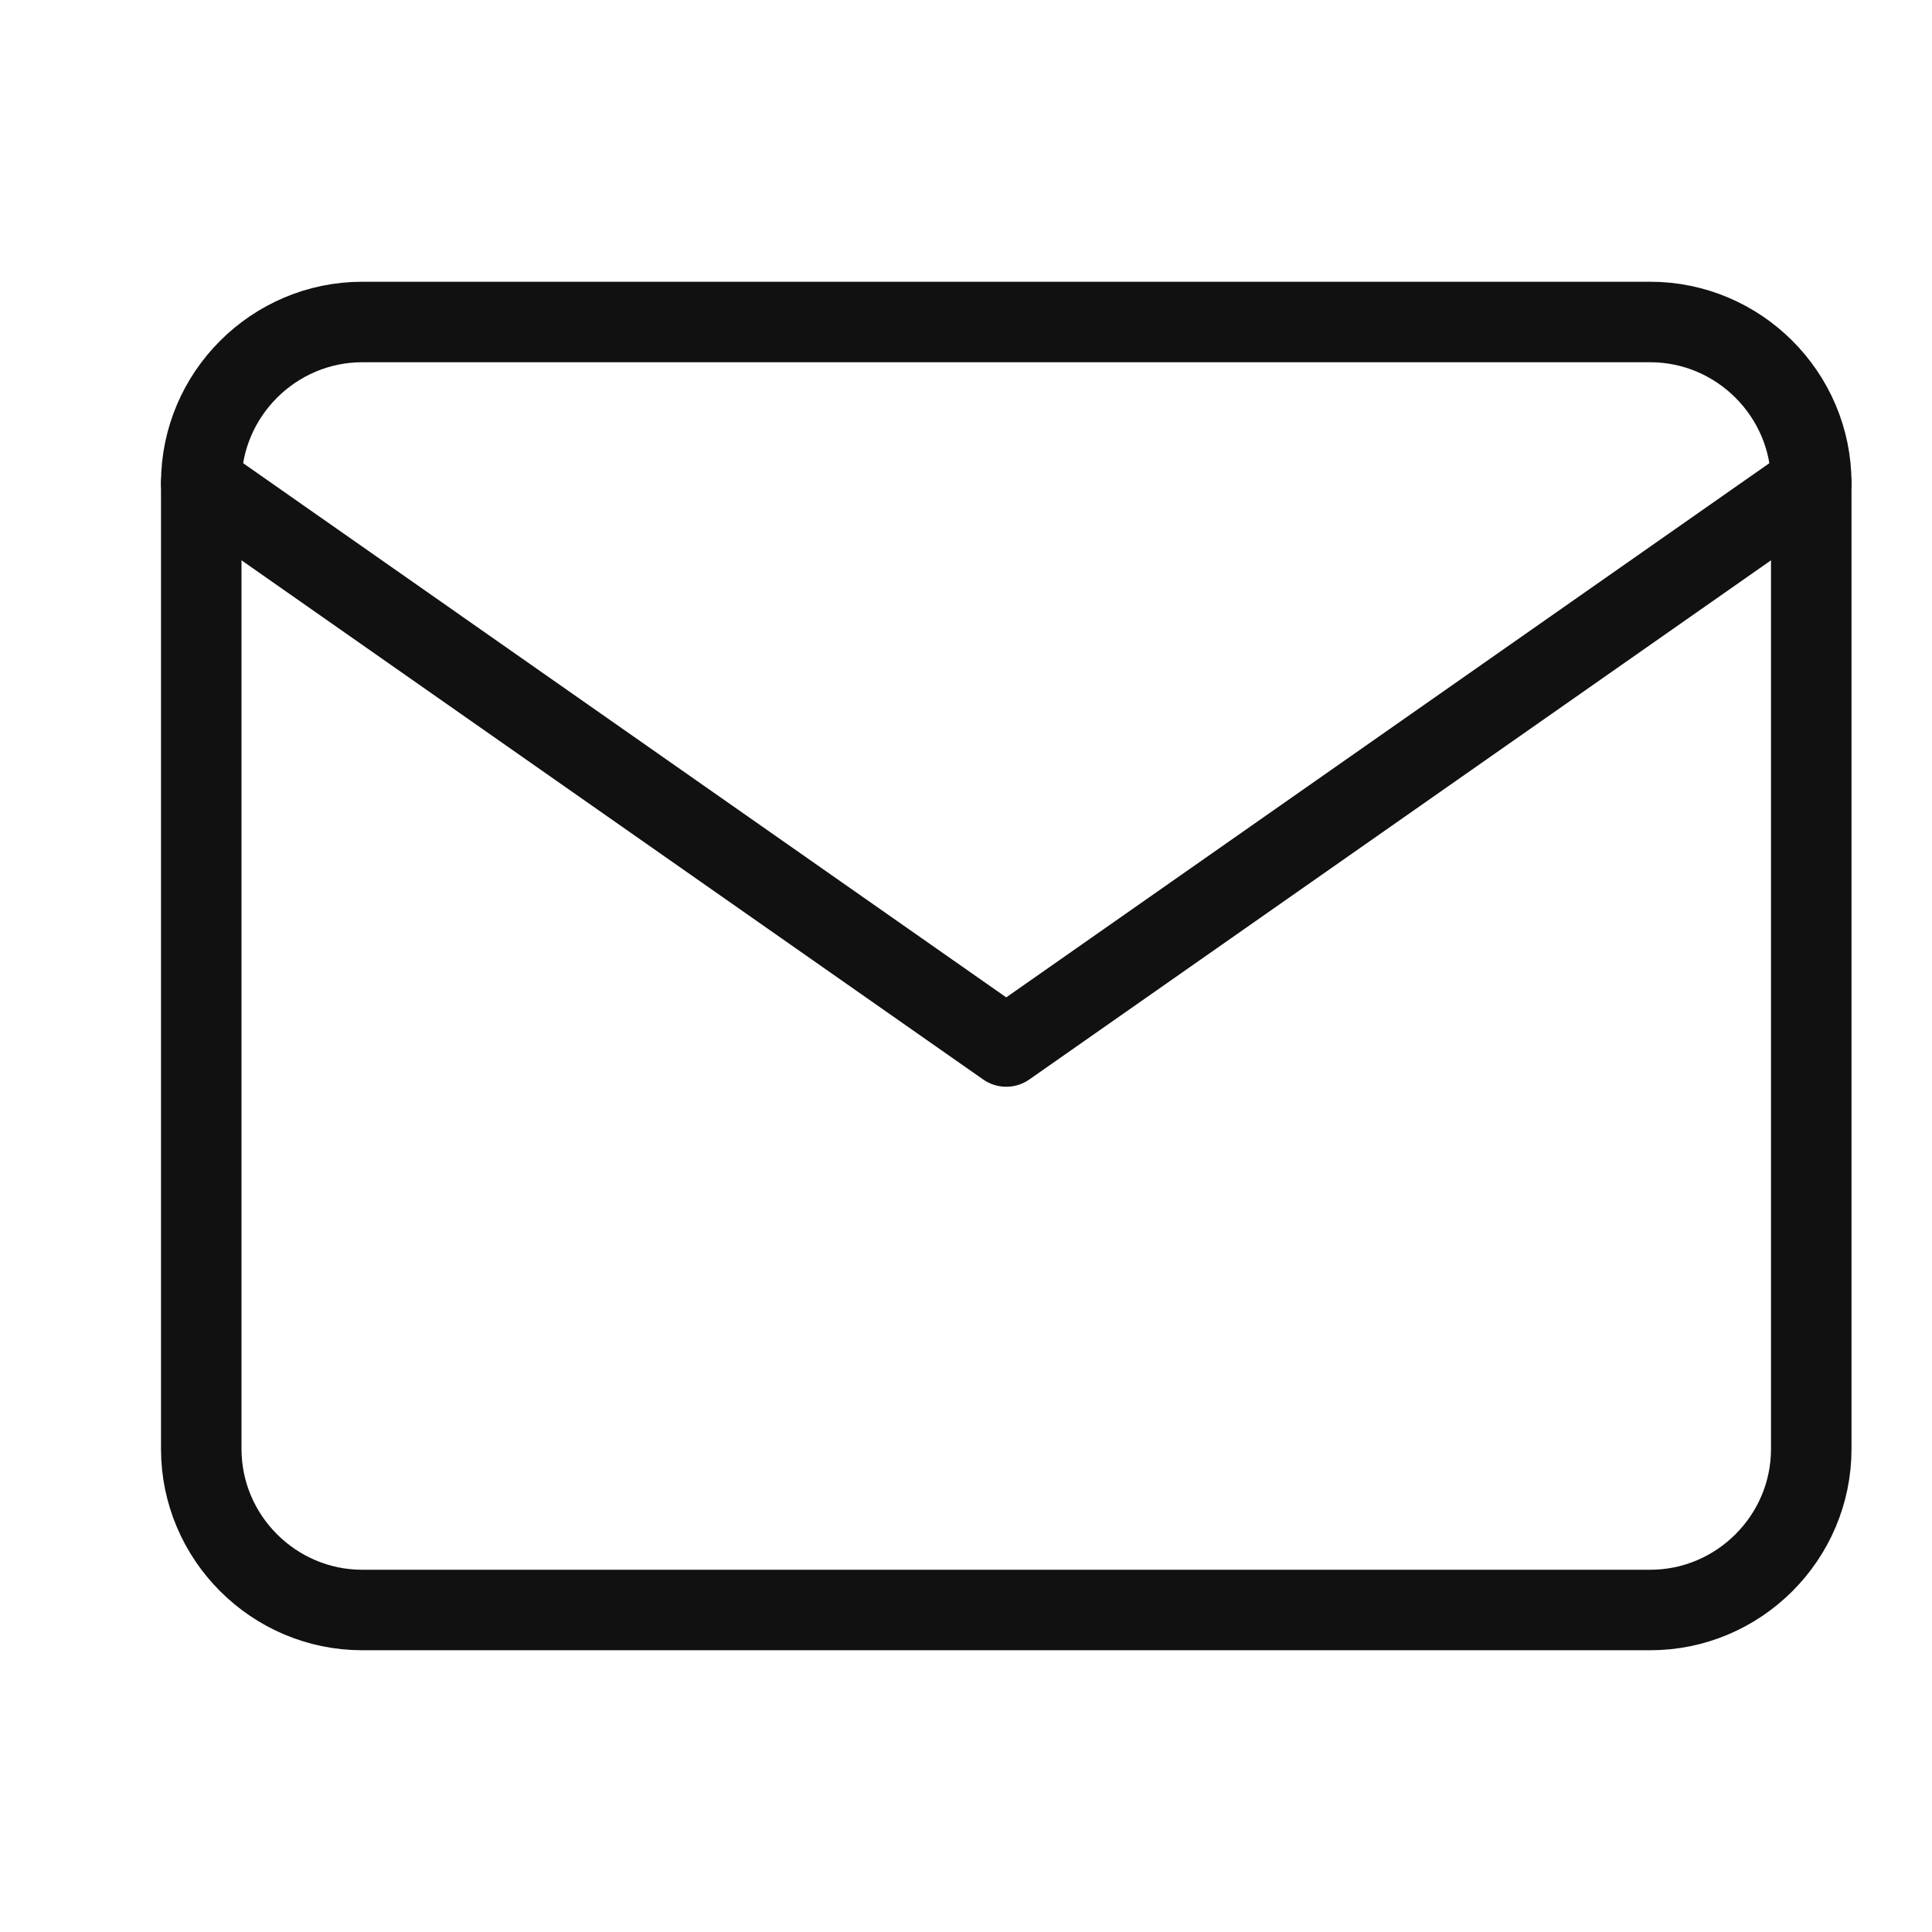
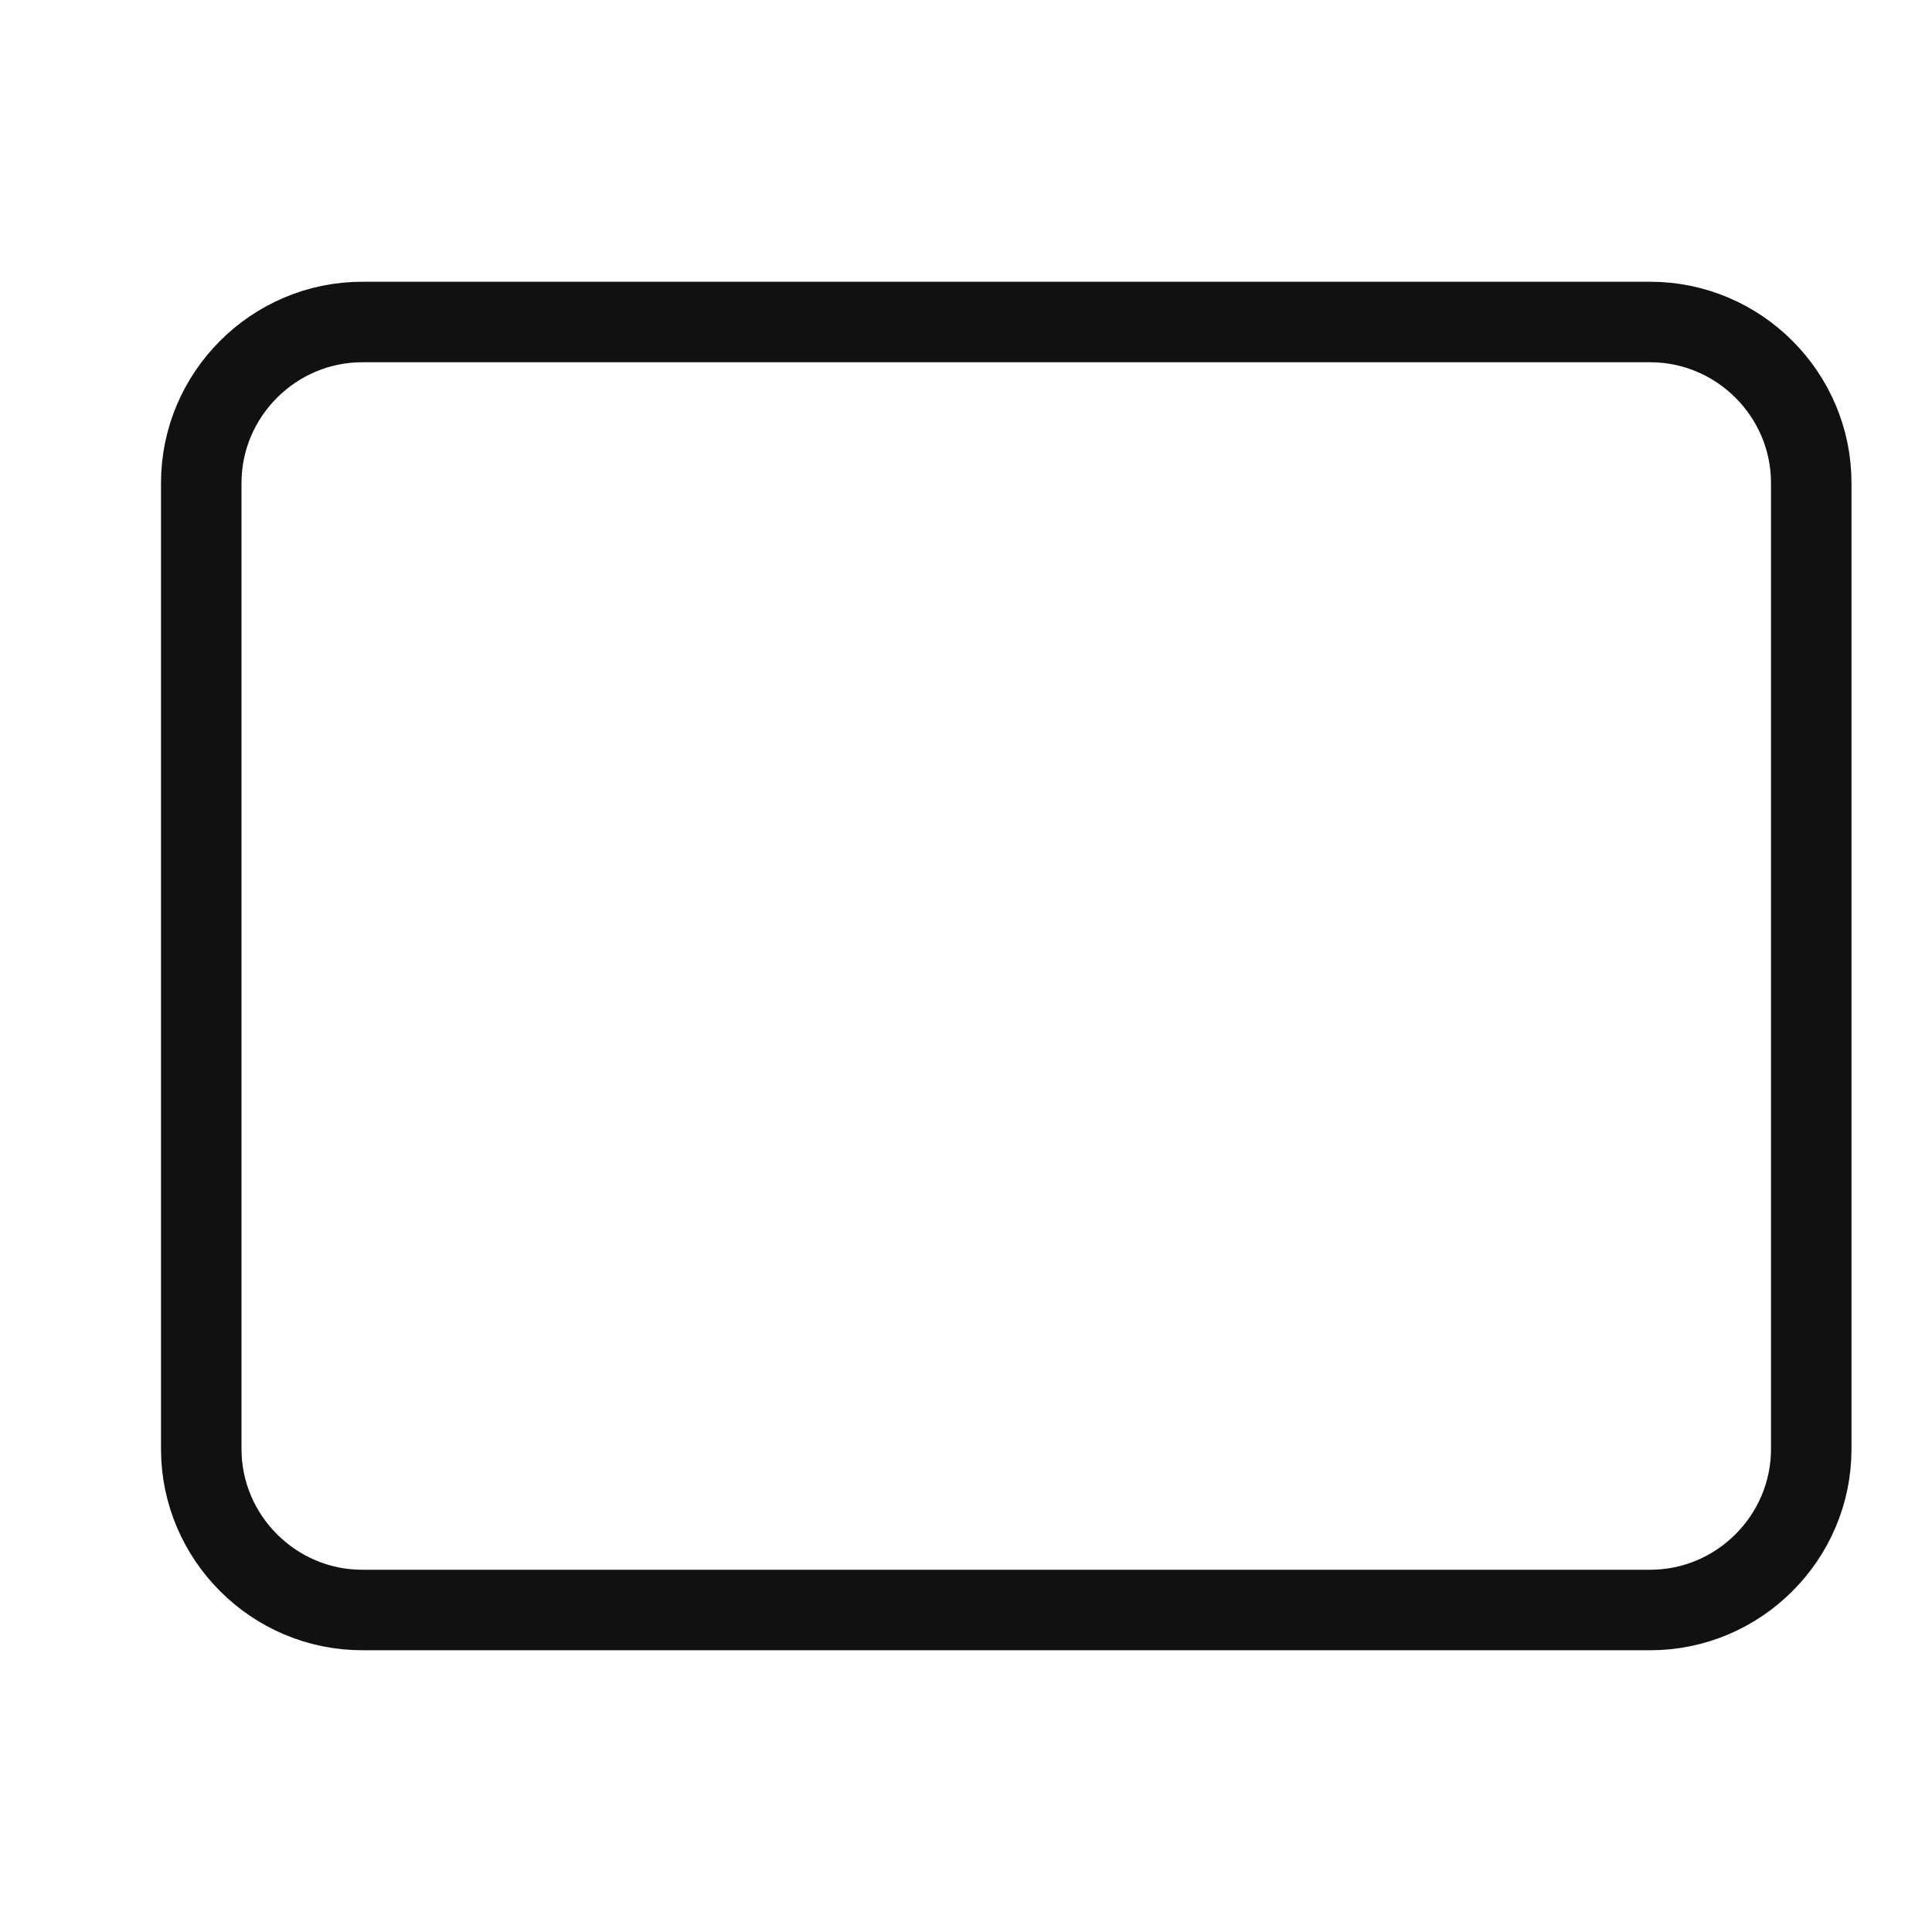
<svg xmlns="http://www.w3.org/2000/svg" width="24" height="24" viewBox="0 0 24 24" fill="none">
  <path d="M4.5 4H20.5C21.6 4 22.5 4.9 22.5 6V18C22.5 19.1 21.6 20 20.5 20H4.5C3.4 20 2.5 19.1 2.5 18V6C2.5 4.9 3.4 4 4.5 4Z" stroke="#111111" stroke-linecap="round" stroke-linejoin="round" />
-   <path d="M22.5 6L12.5 13L2.5 6" stroke="#111111" stroke-linecap="round" stroke-linejoin="round" />
</svg>